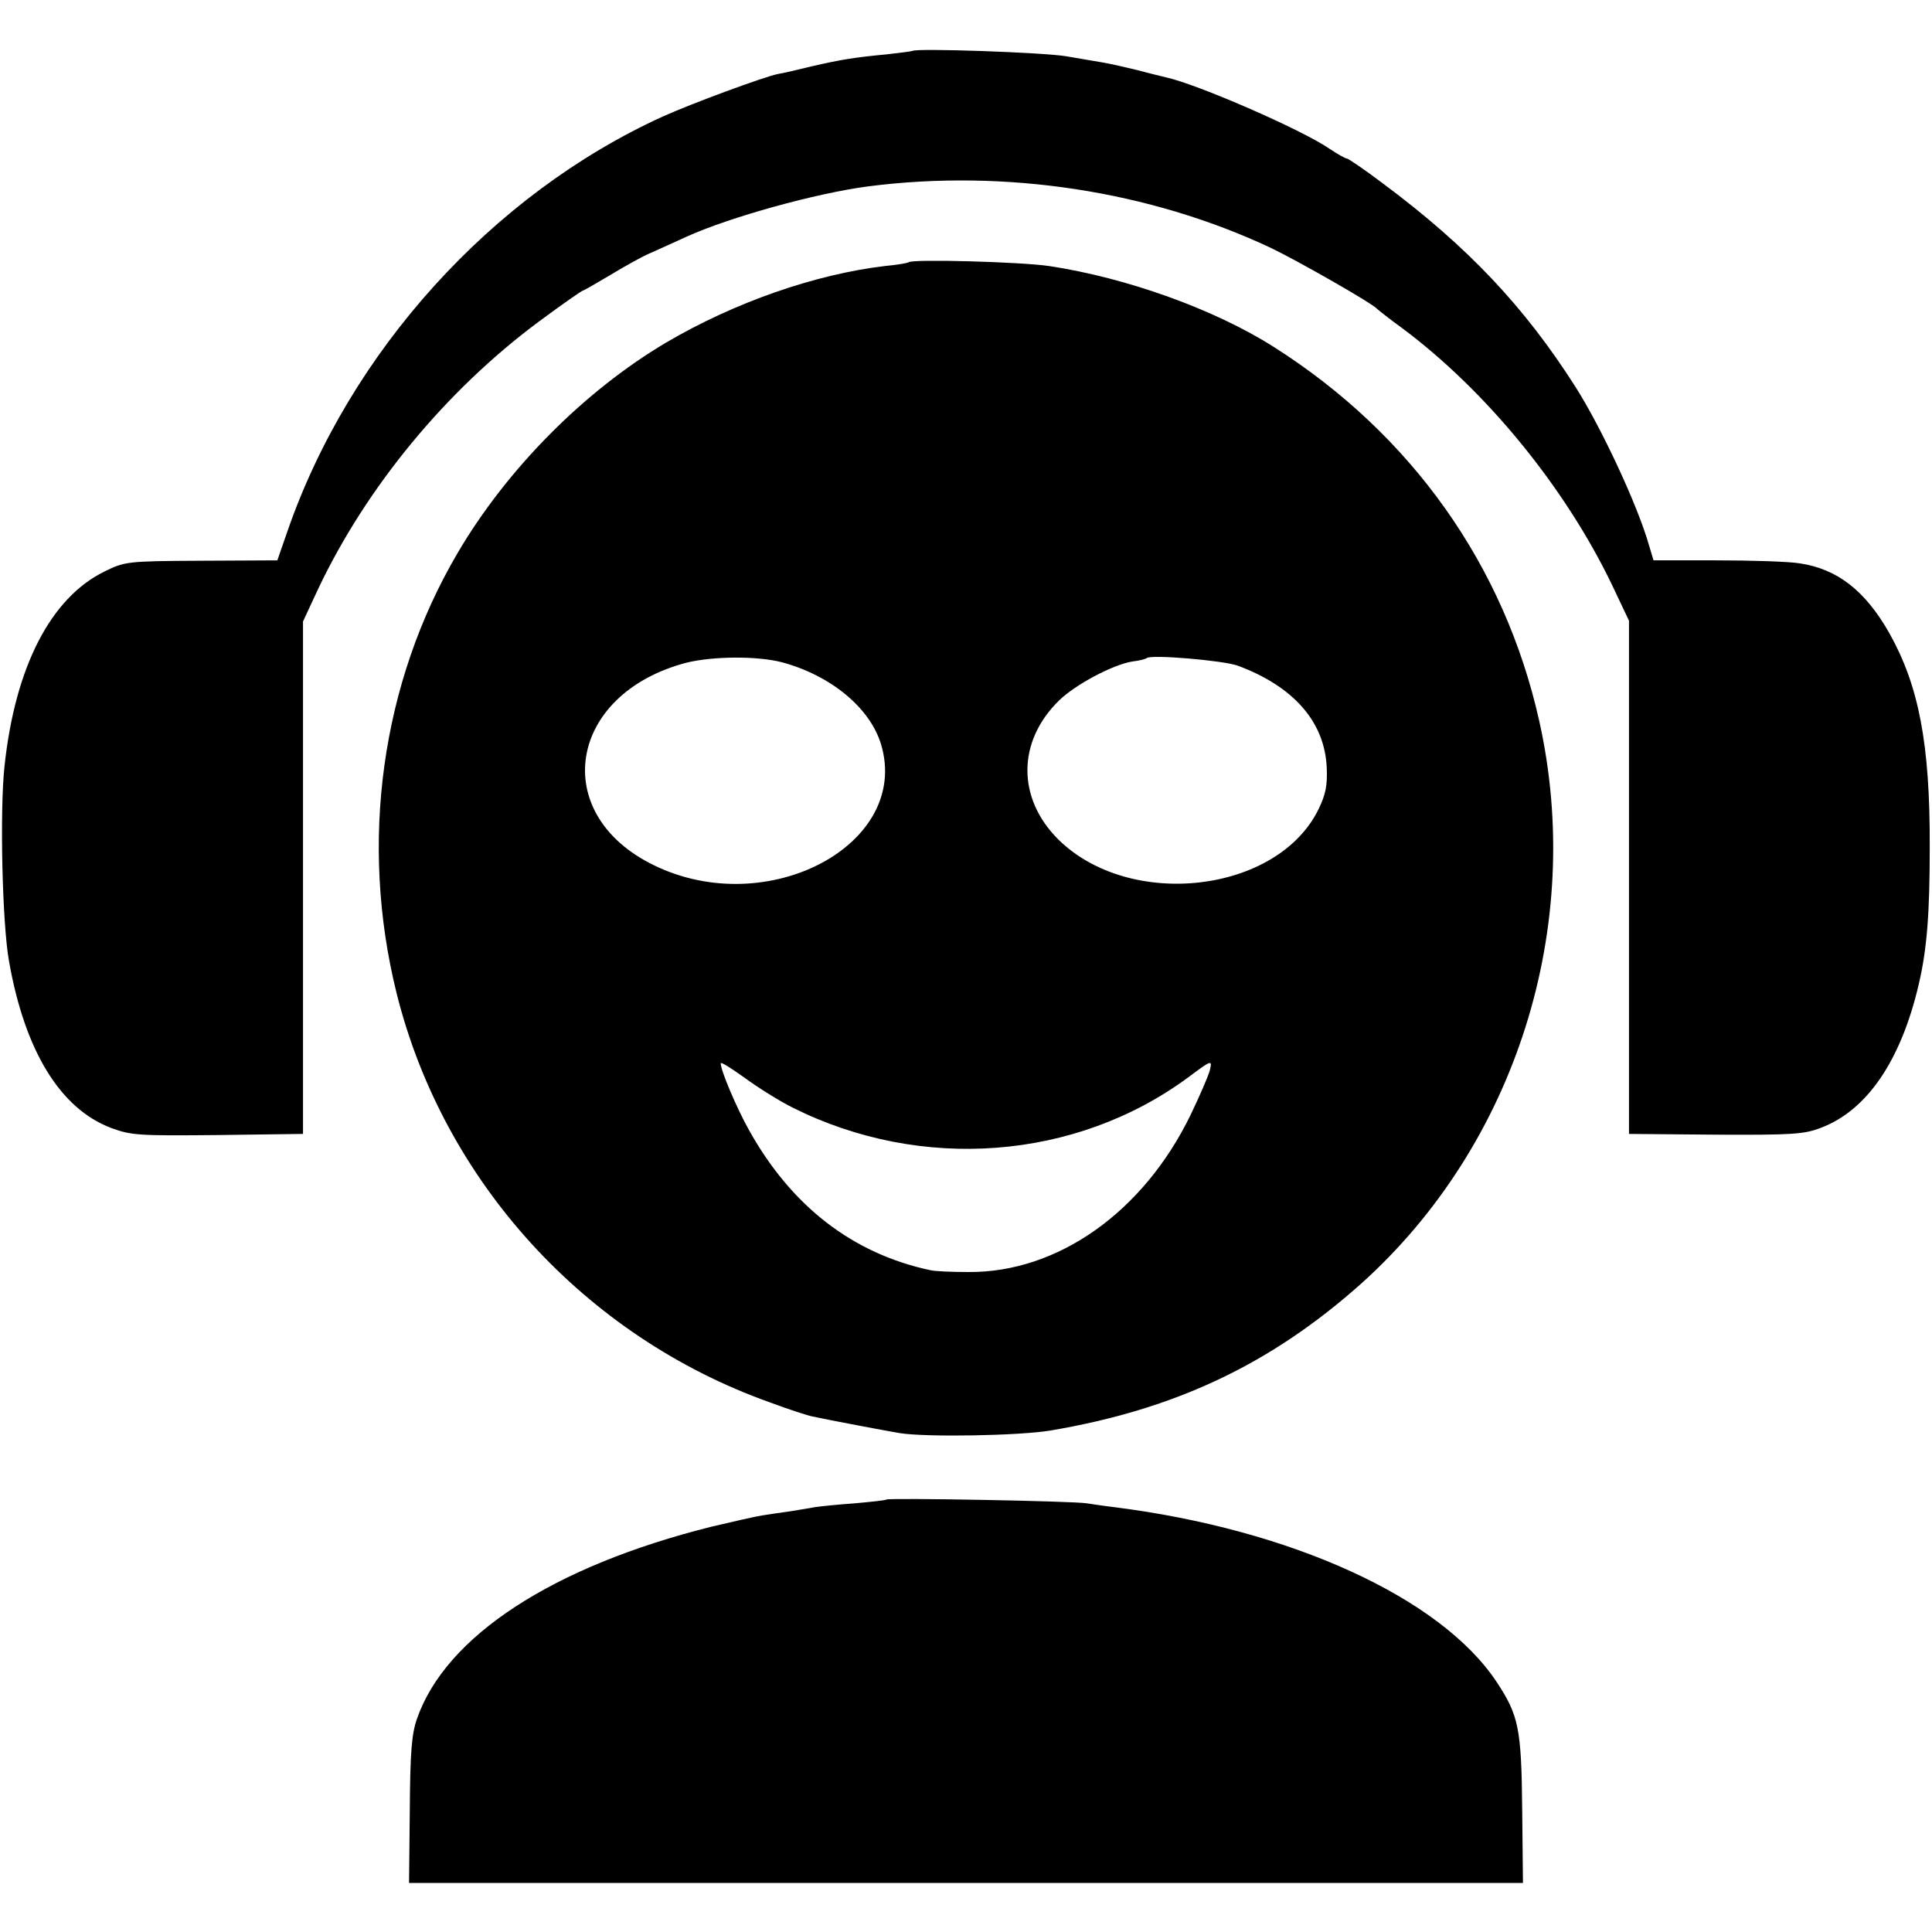
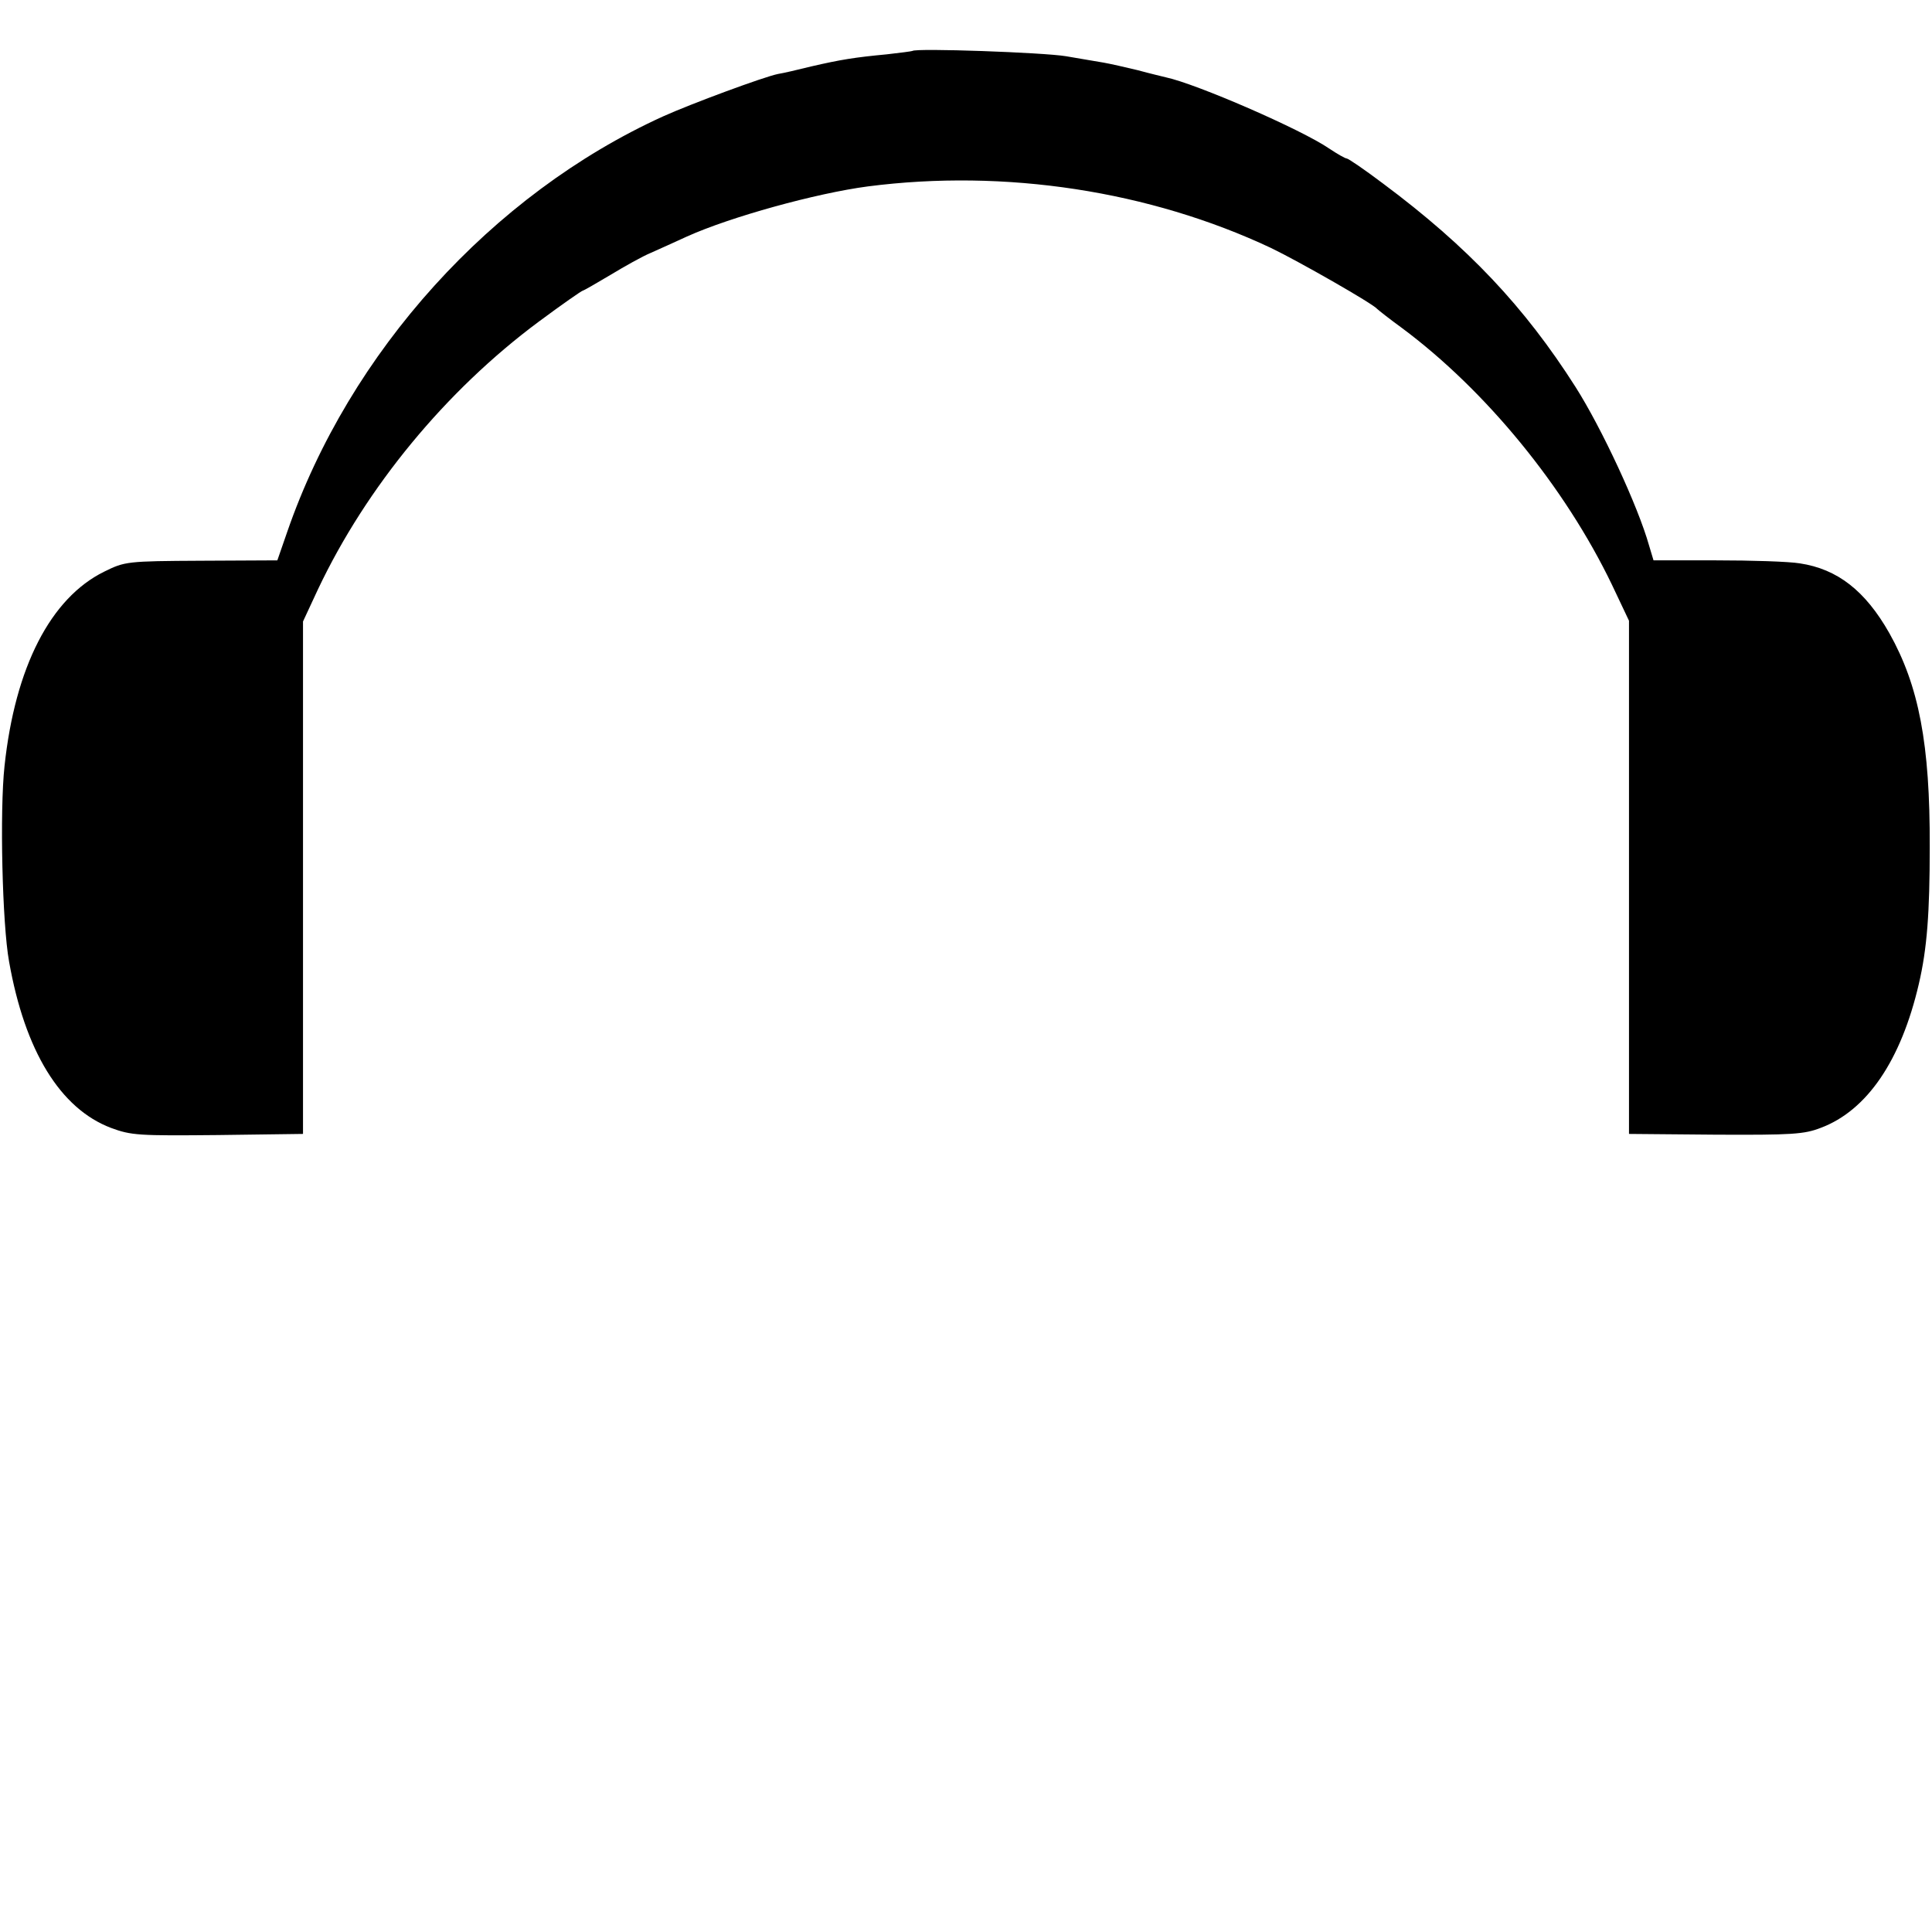
<svg xmlns="http://www.w3.org/2000/svg" version="1" width="682.667" height="682.667" viewBox="0 0 512 512">
  <path d="M241.8 13.5c-.2.1-3.2.5-6.8.9-8.5.8-12.2 1.4-20 3.2-3.6.9-7.5 1.8-8.8 2-3.6.7-23.1 7.9-30.6 11.3-45.2 20.6-83 62.3-99.5 110.1l-2.6 7.5-20.1.1c-19.9.1-20.3.2-25.8 2.9-14.2 7-23.6 25.3-26.4 51.5-1.3 11.9-.6 41.9 1.2 51.8 4.2 23.8 13.6 39 27 44.1 5.4 2 7.3 2.1 28.3 1.9l22.6-.3V164.7l4-8.6c12.8-27 33.8-52.5 58.4-70.8 6.2-4.6 11.5-8.3 11.8-8.3.2 0 3.5-1.9 7.2-4.1 3.8-2.3 8.6-5 10.8-5.9 2.2-1 6.5-2.9 9.5-4.3 11.5-5.2 34.3-11.5 48-13.3 36.4-4.7 74.7 1.2 106.8 16.3 7.1 3.4 27.1 14.8 28.2 16.2.3.3 3.2 2.6 6.5 5 22.2 16.5 43.2 42.1 55.7 68.1l4.5 9.5v136l22.9.2c20.3.1 23.5-.1 27.9-1.8 12.3-4.6 21.3-17.9 26-38.1 2.2-9.4 2.9-18.9 2.9-36.3.1-27.4-2.9-42.8-10.7-56.7-6.4-11.3-13.8-17-23.7-18.5-3-.5-13-.8-22.2-.8h-16.6l-1.2-4c-2.9-10.3-12.5-31-19.5-42C404 81.3 389 65.4 366.6 48.7c-4.9-3.7-9.3-6.7-9.7-6.7-.4 0-2.5-1.2-4.6-2.6-7.4-5.1-35.3-17.2-43.3-18.9-.8-.2-4.2-1-7.5-1.9-3.3-.8-7.3-1.7-9-2-1.6-.3-6.1-1-10-1.7-6-1-39.8-2.2-40.7-1.4z" />
-   <path d="M240.8 69.5c-.2.2-3 .7-6.3 1-18.5 2.2-39.8 9.6-58 20.3-21.6 12.8-42.1 33.4-55.2 55.7-20.3 34.5-26.1 76.8-16.2 116.7 12.4 49.8 49.8 90.9 98.8 108.4 5.1 1.9 10.3 3.6 11.5 3.8 4.7 1 18.4 3.6 23.1 4.4 6.9 1.1 31.5.7 39.9-.7 33.1-5.6 58.4-17.6 82.3-38.9 41-36.8 59.4-94.7 47.2-149.2-9.2-41.1-33.8-75.9-70.4-99.1-15.6-9.9-38.9-18.3-59.5-21.4-7.4-1.1-36.3-1.9-37.2-1zm-33.6 106c13 3.5 23.4 12.1 26.3 21.8 7.9 26.5-30.1 46.7-60.2 32-28-13.6-22.8-45.5 8.7-53.7 7-1.7 18.6-1.8 25.2-.1zm120.8.9c14.8 5.5 23.1 14.9 23.6 27.1.2 4.7-.3 7.1-2.2 11-10.9 22.2-49.9 26.7-68.9 8-11-10.9-11-26 .2-36.9 4.3-4.2 14.3-9.5 19.4-10.3 1.9-.2 3.6-.7 3.8-.9 1.1-1 20.1.6 24.1 2zM210 293.5c34.1 17.1 75.1 14 104.9-8 6.3-4.7 6.4-4.7 5.7-1.8-.4 1.5-2.7 6.8-5.1 11.8-12.5 25.7-35.2 41.8-58.9 41.6-4.5 0-9-.2-10.1-.5-20.6-4.4-36.8-17-48-37.1-3.3-5.9-7.5-15.8-7.5-17.7 0-.5 2.8 1.3 6.3 3.8 3.4 2.5 9.1 6.1 12.7 7.9zM234.9 397.4c-.2.2-4 .6-8.4 1-4.4.3-9.1.8-10.5 1-1.4.3-4.3.7-6.5 1.1-2.2.3-5.6.8-7.5 1.1-1.9.3-8 1.7-13.5 3-42 10.5-70.4 29-78 50.9-1.4 4-1.8 8.8-1.9 24.2l-.2 19.3h295.2l-.2-19.3c-.2-21.6-.9-25.1-6.8-34-14.8-22.3-54.5-40.4-101.4-46.3-2.6-.3-5.8-.8-7.2-1-3.1-.6-52.5-1.5-53.1-1z" />
</svg>